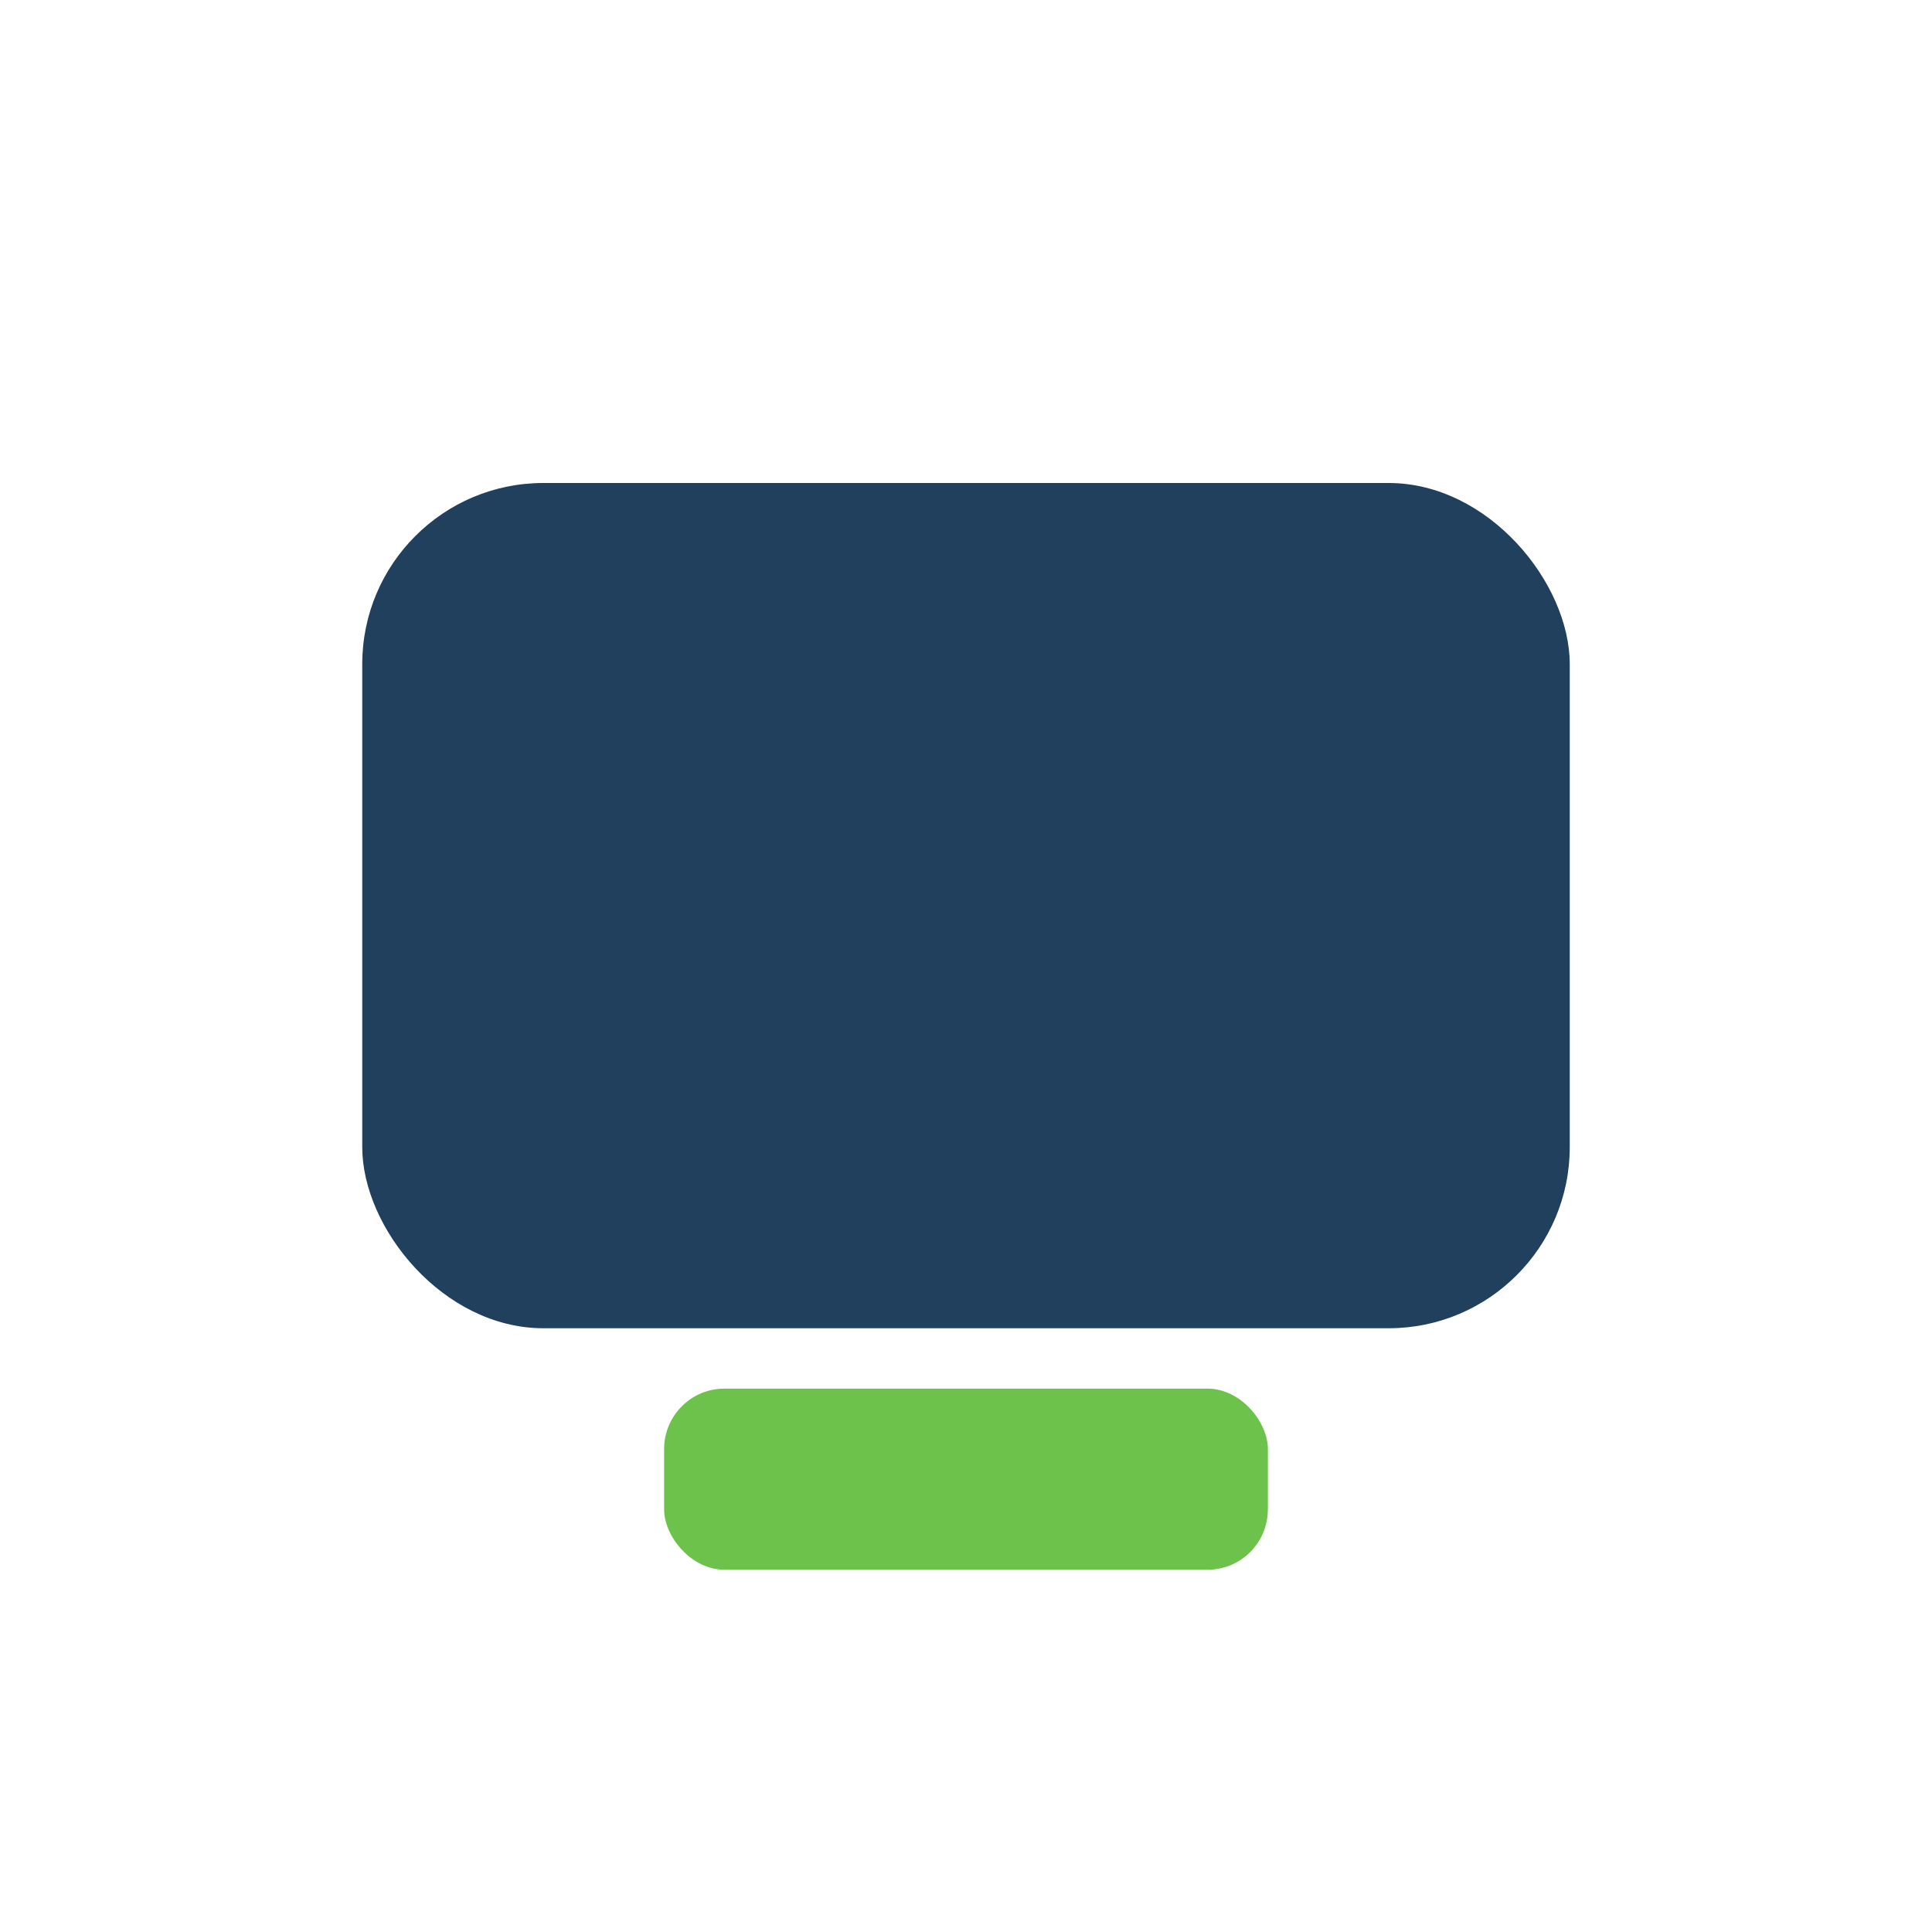
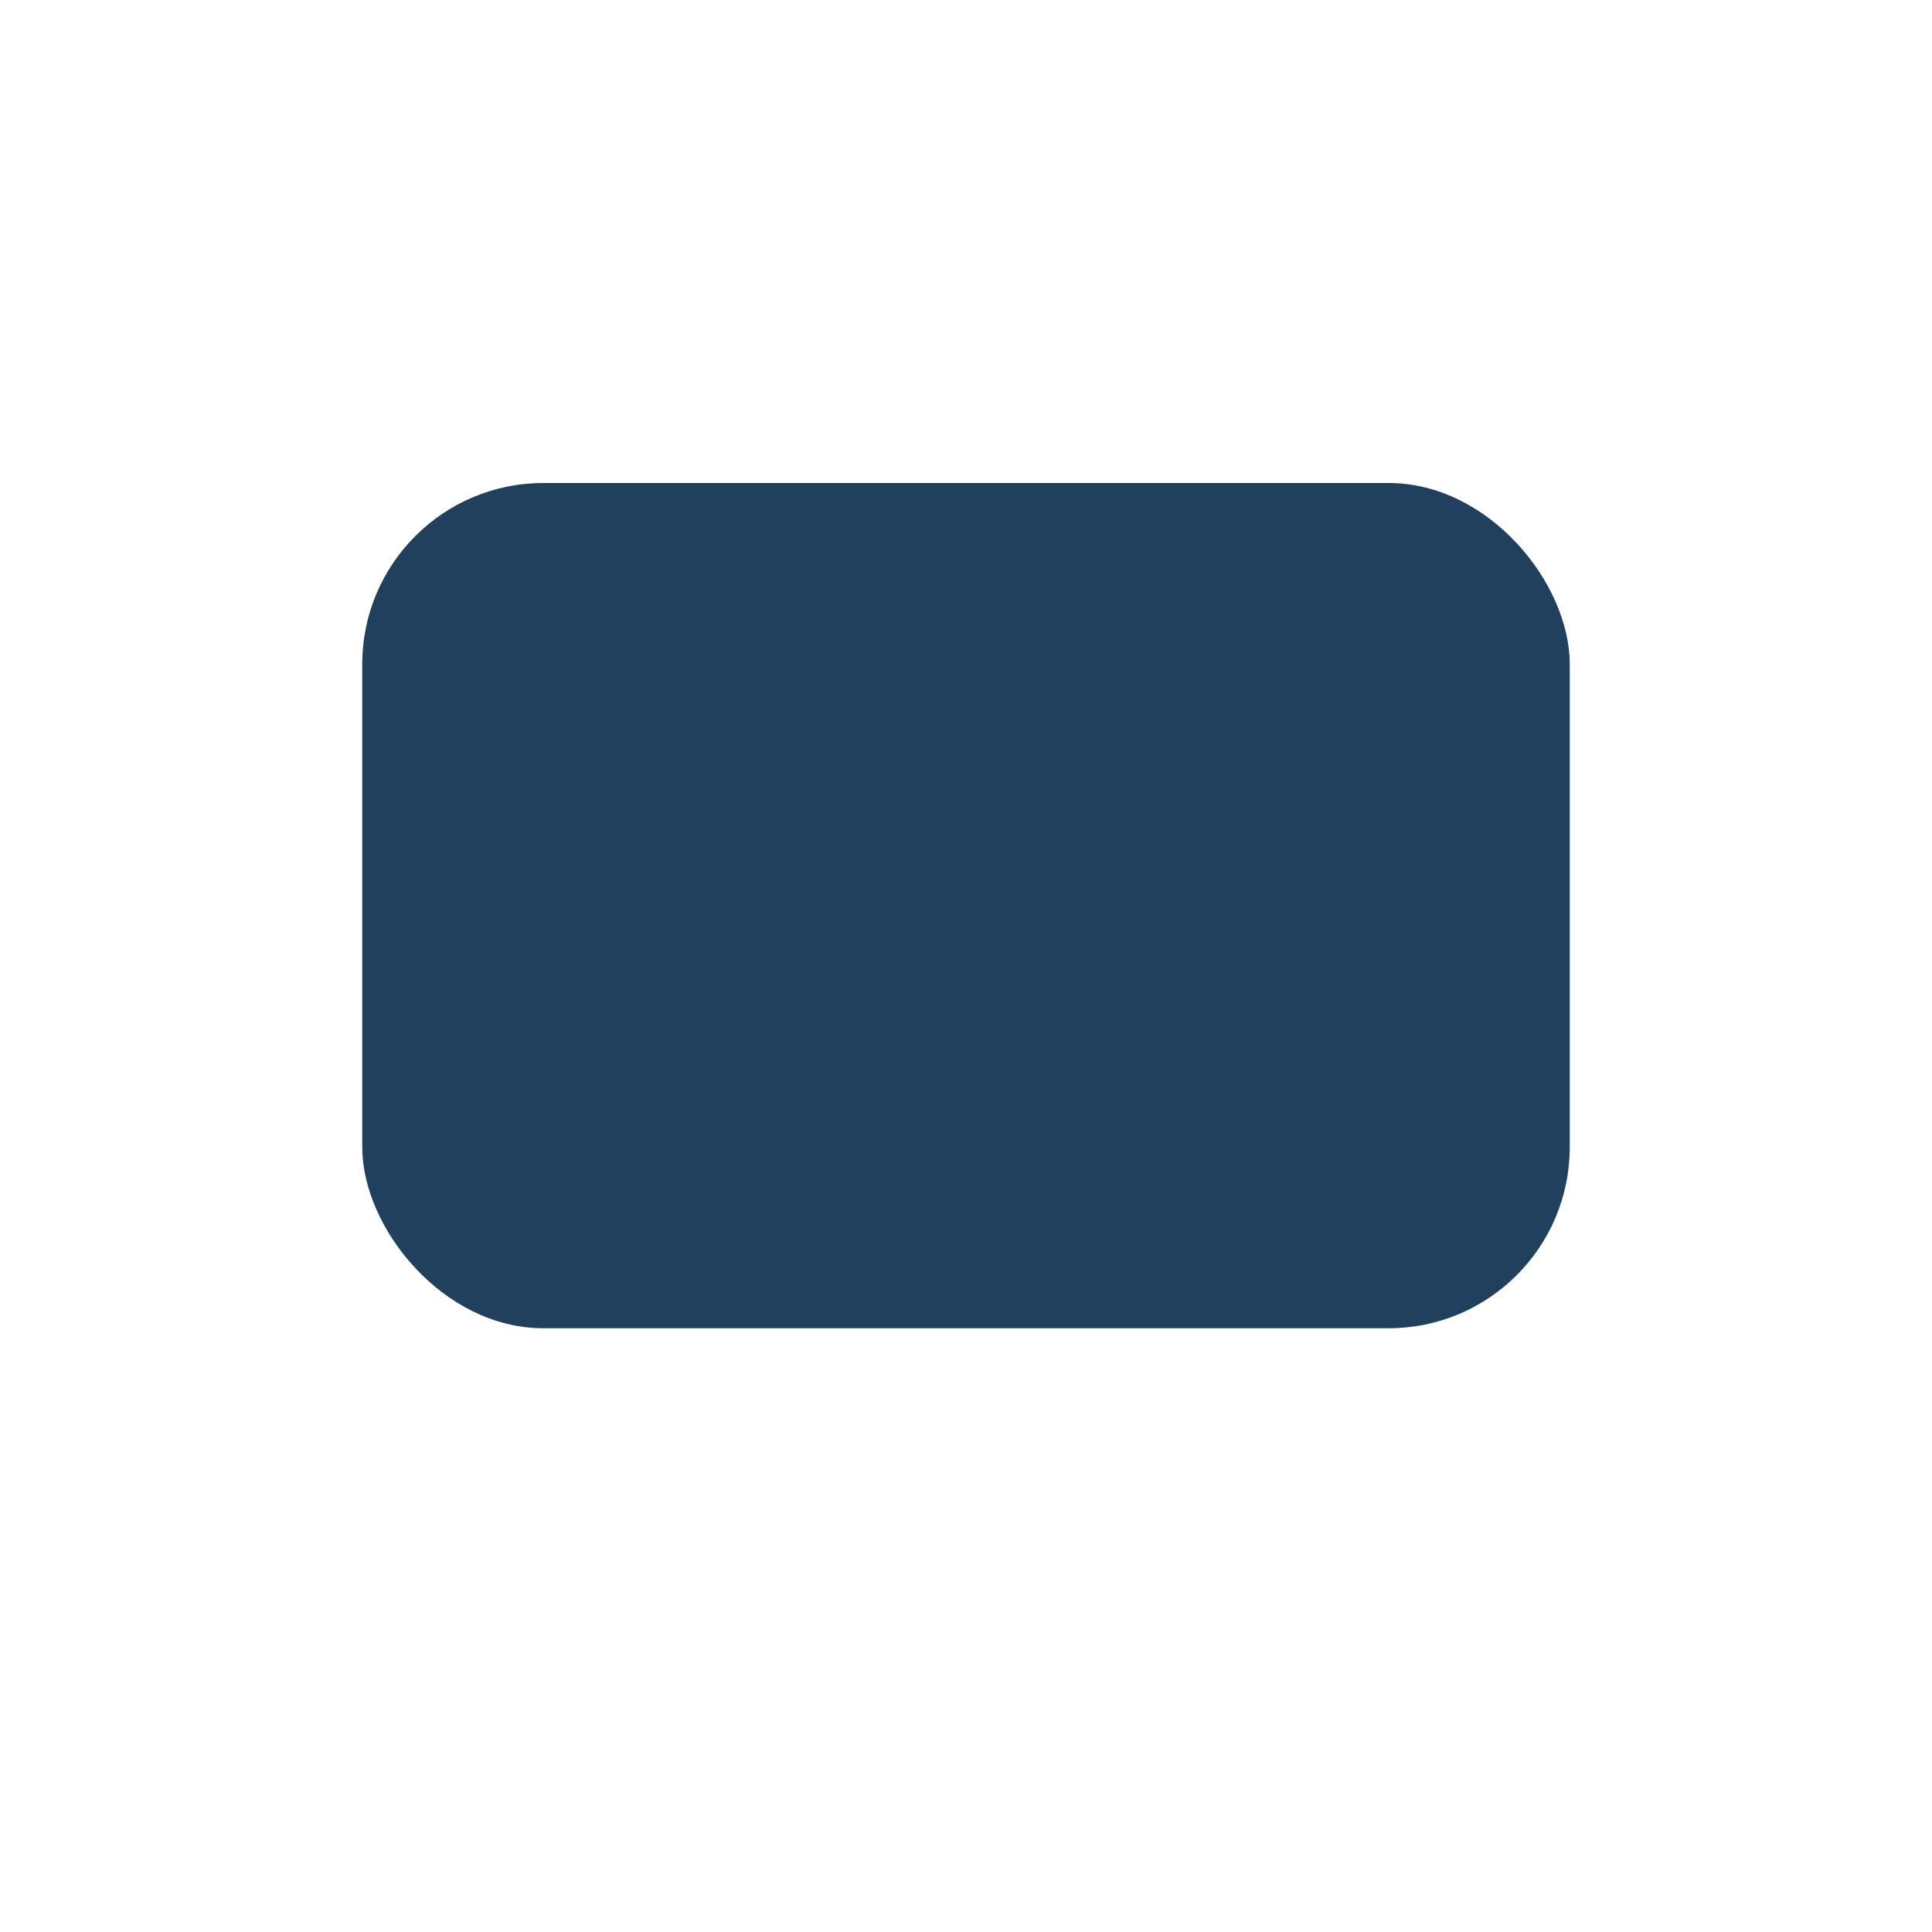
<svg xmlns="http://www.w3.org/2000/svg" width="32" height="32" viewBox="0 0 32 32">
  <rect x="6" y="8" width="20" height="14" rx="3" fill="#20405D" />
-   <rect x="11" y="23" width="10" height="3" rx="1" fill="#6CC24A" />
</svg>